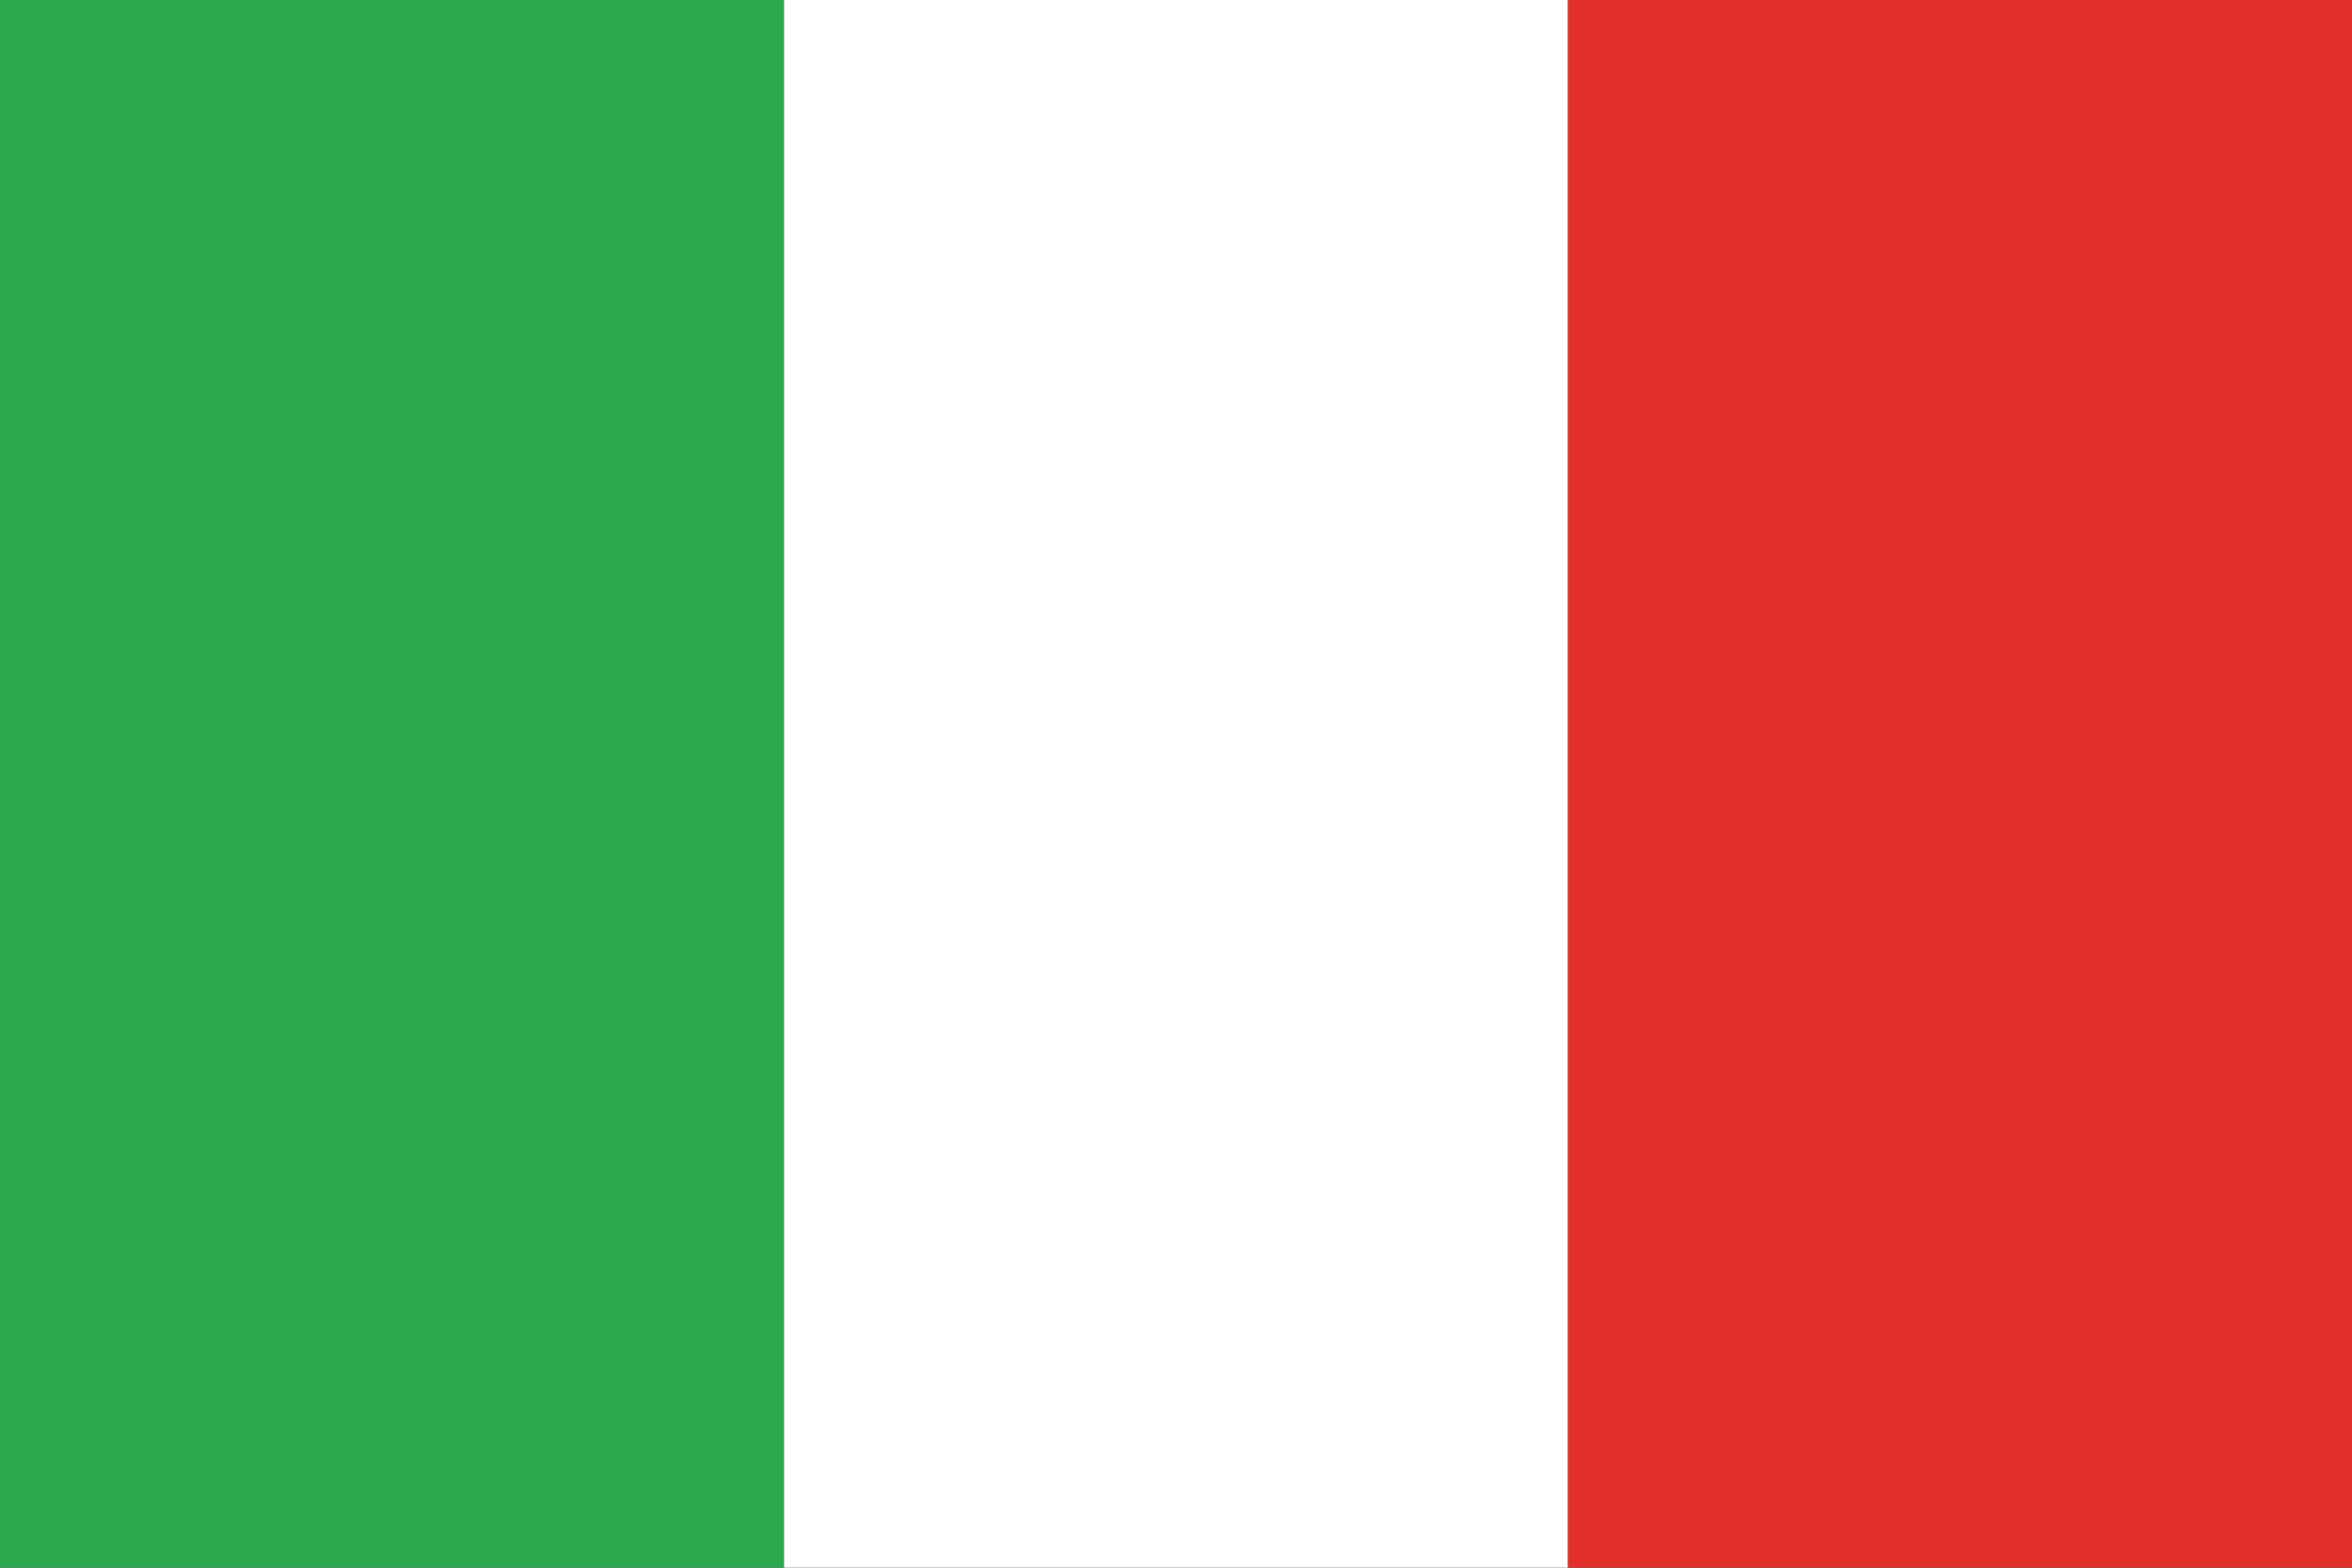
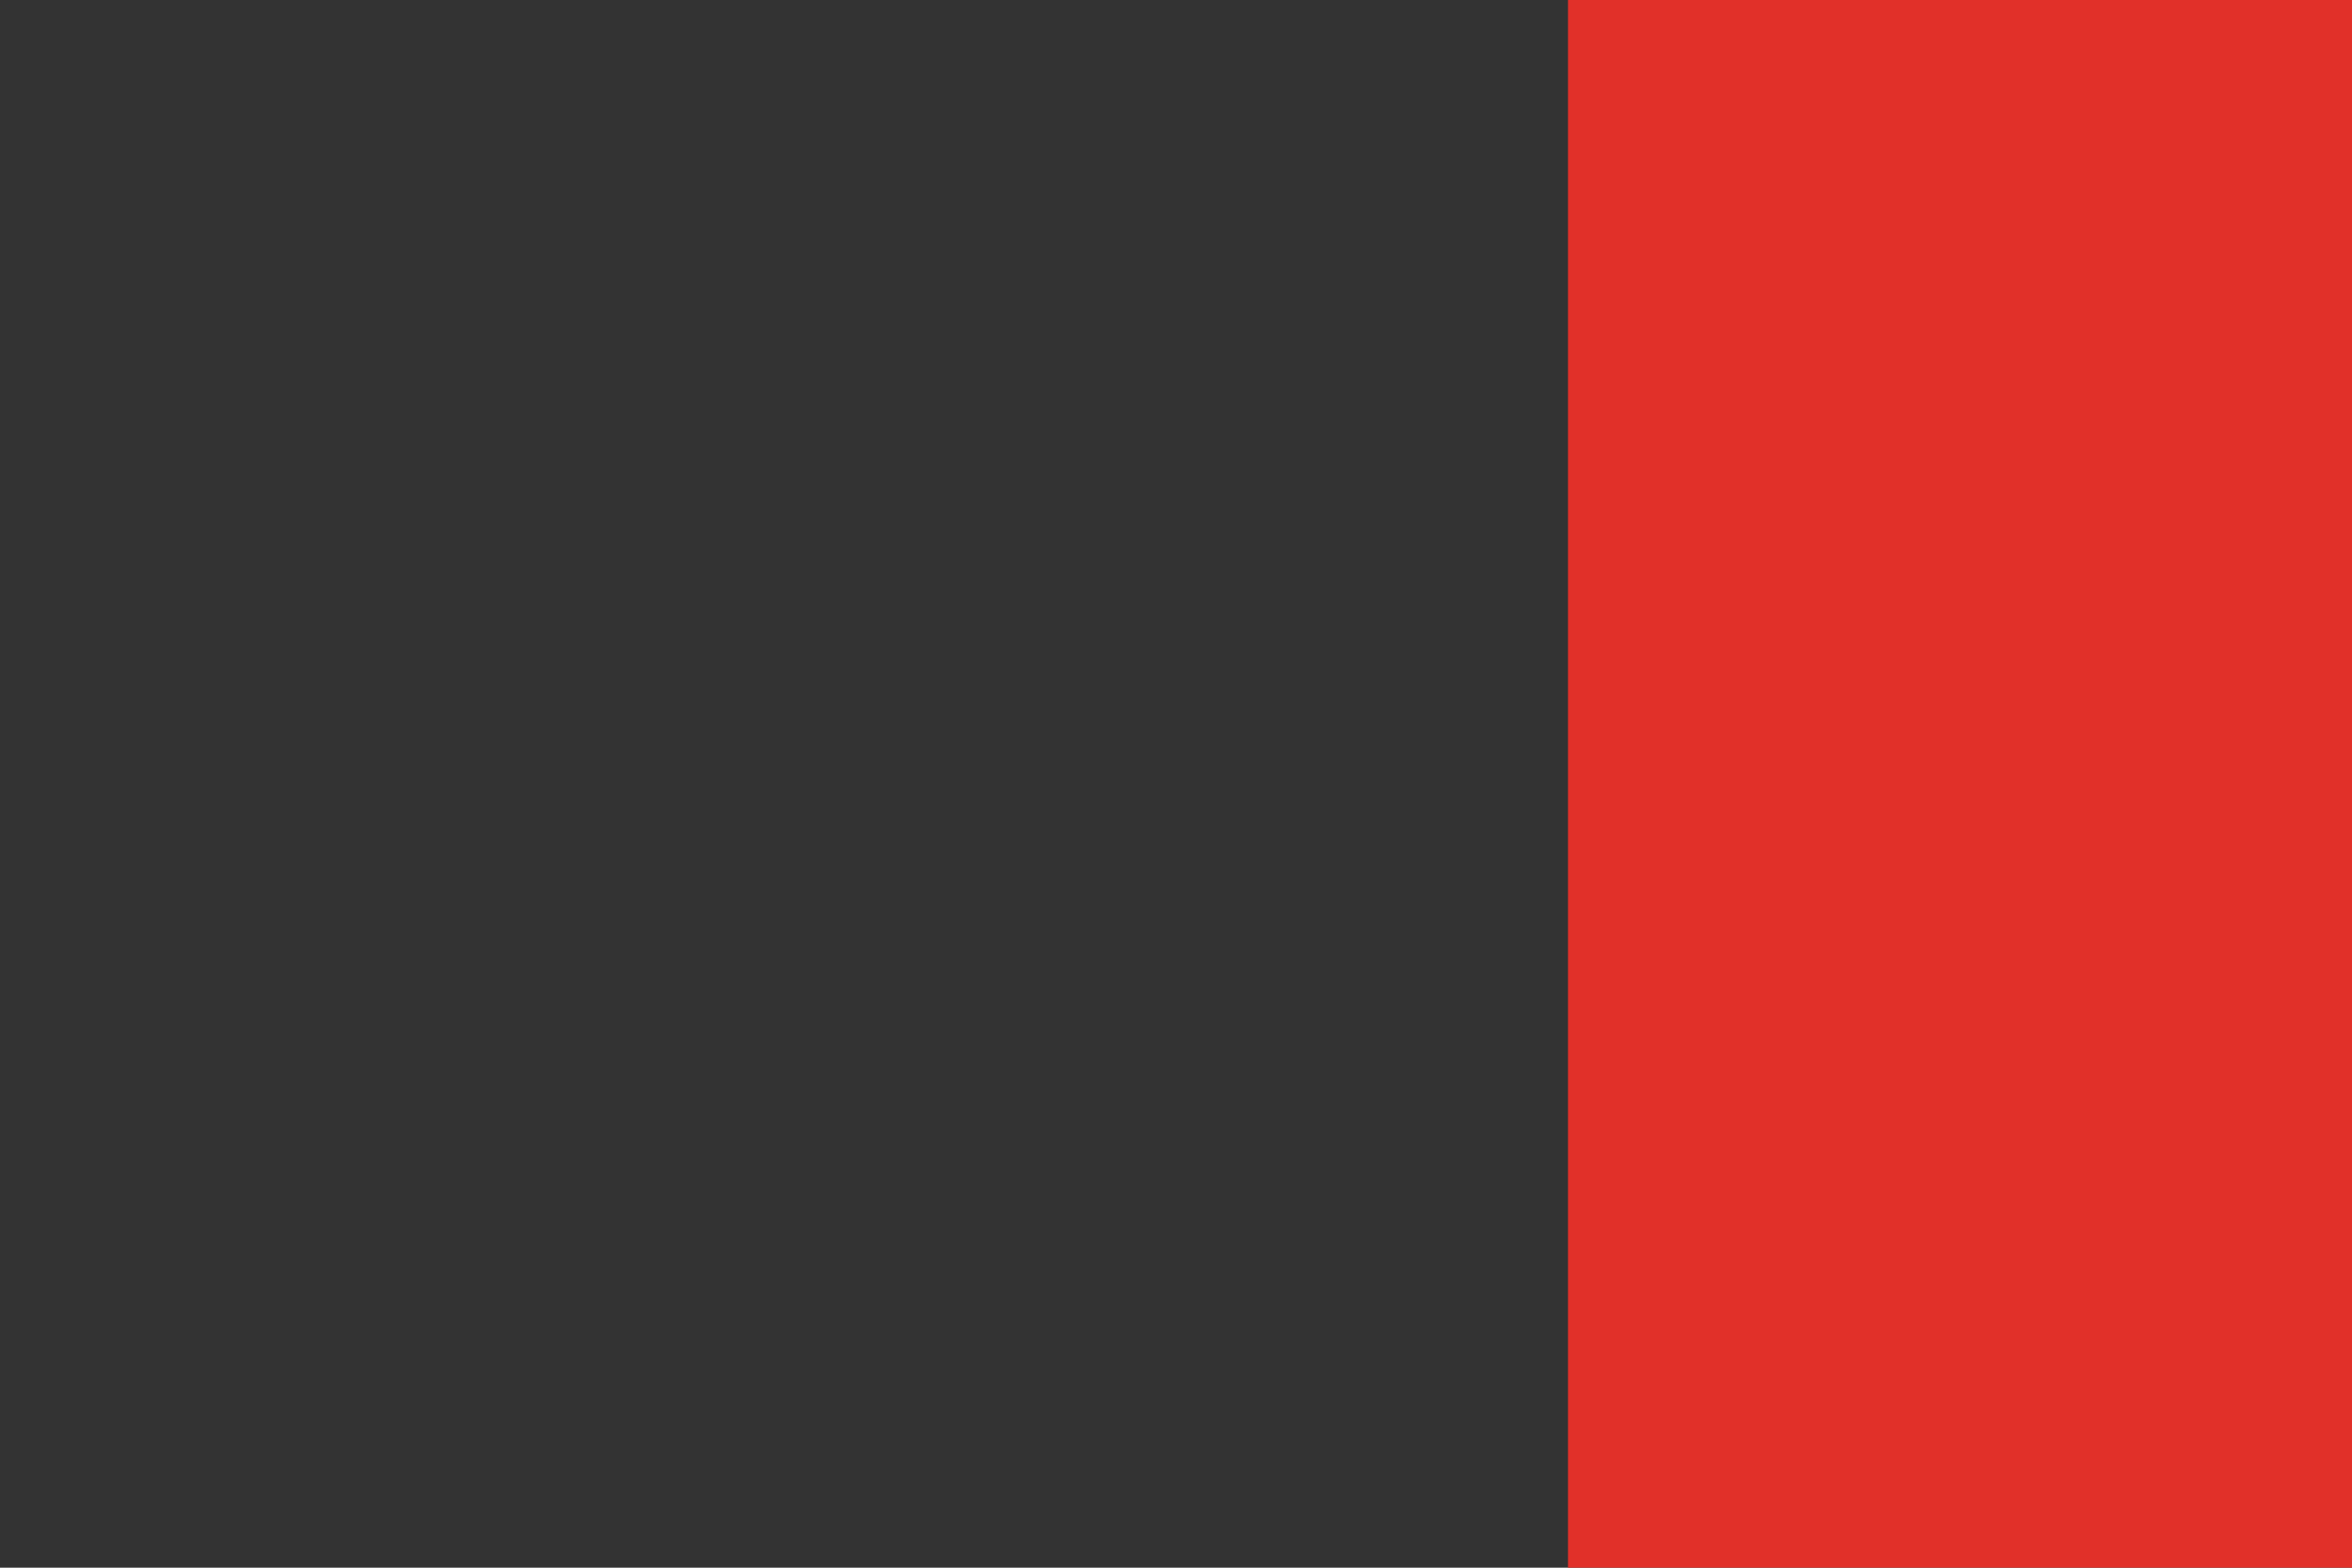
<svg xmlns="http://www.w3.org/2000/svg" viewBox="0 0 18 12" width="18" height="12">
  <rect x="0" y="0" width="18" height="12" fill="#333333" stroke="none" />
-   <rect width="6" height="12" fill="#2DA94F" />
-   <rect x="6" width="6" height="12" fill="#fff" />
  <rect x="12" width="6" height="12" fill="#E13029" />
</svg>